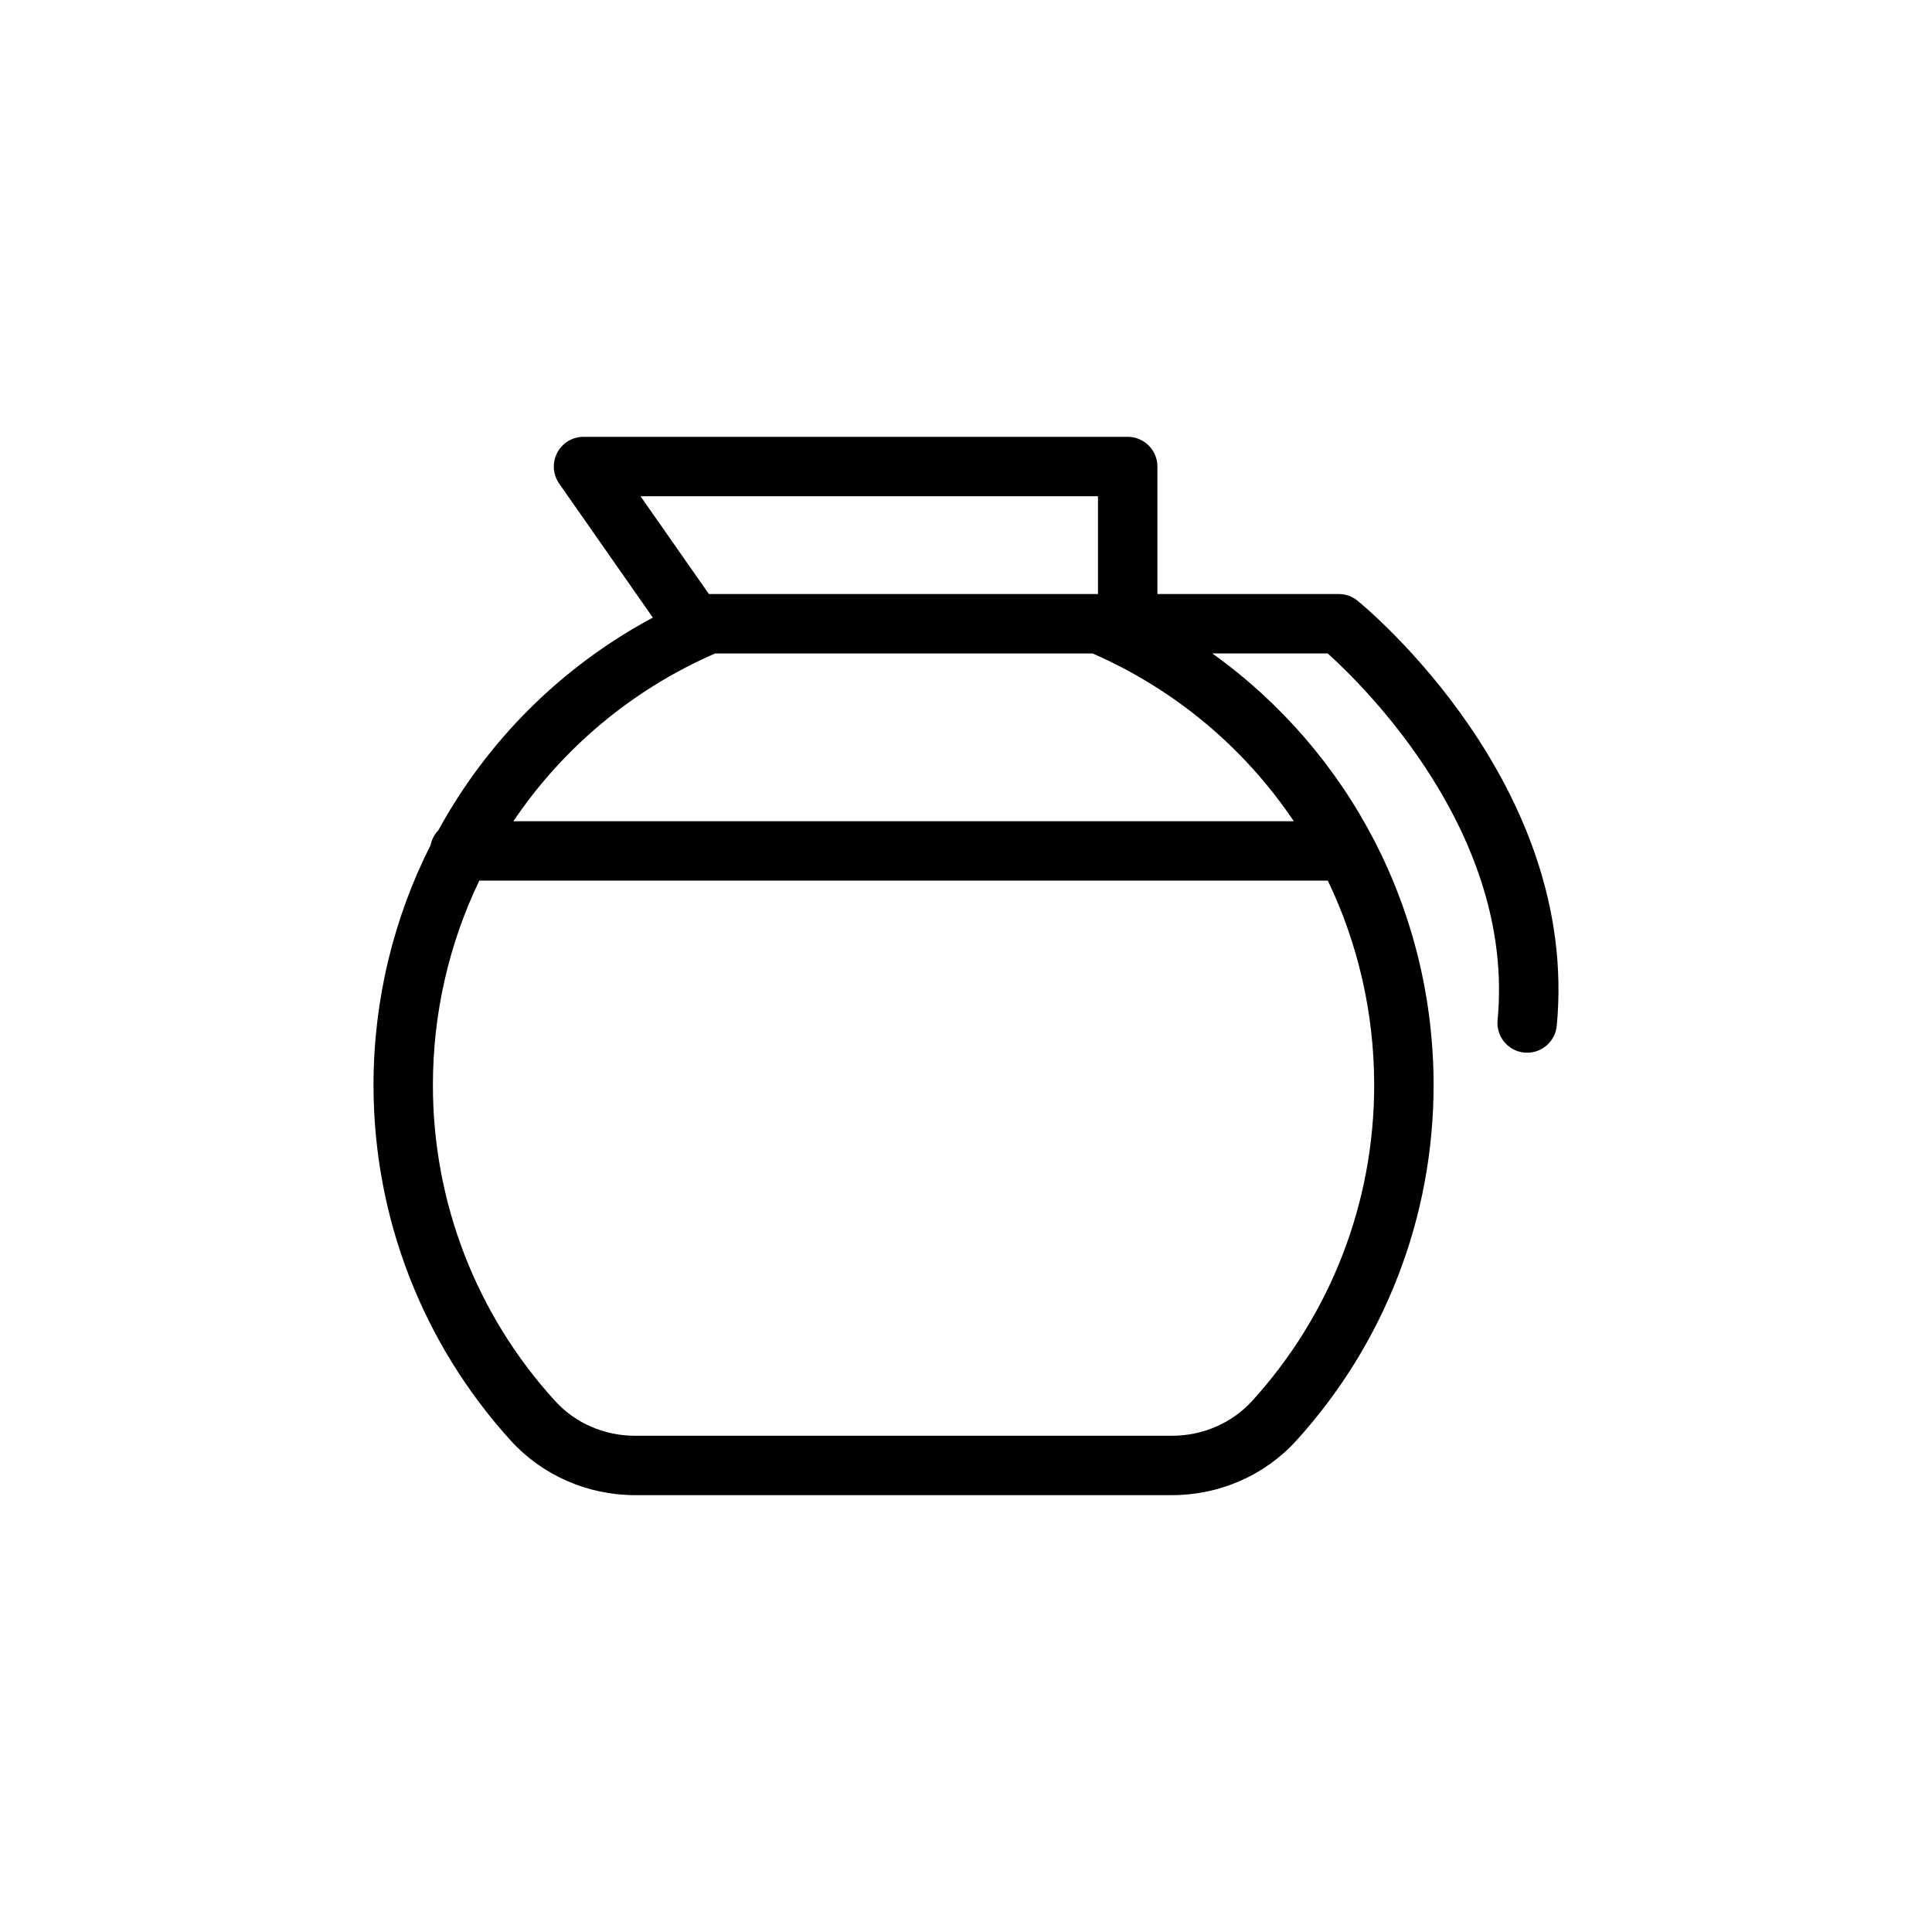
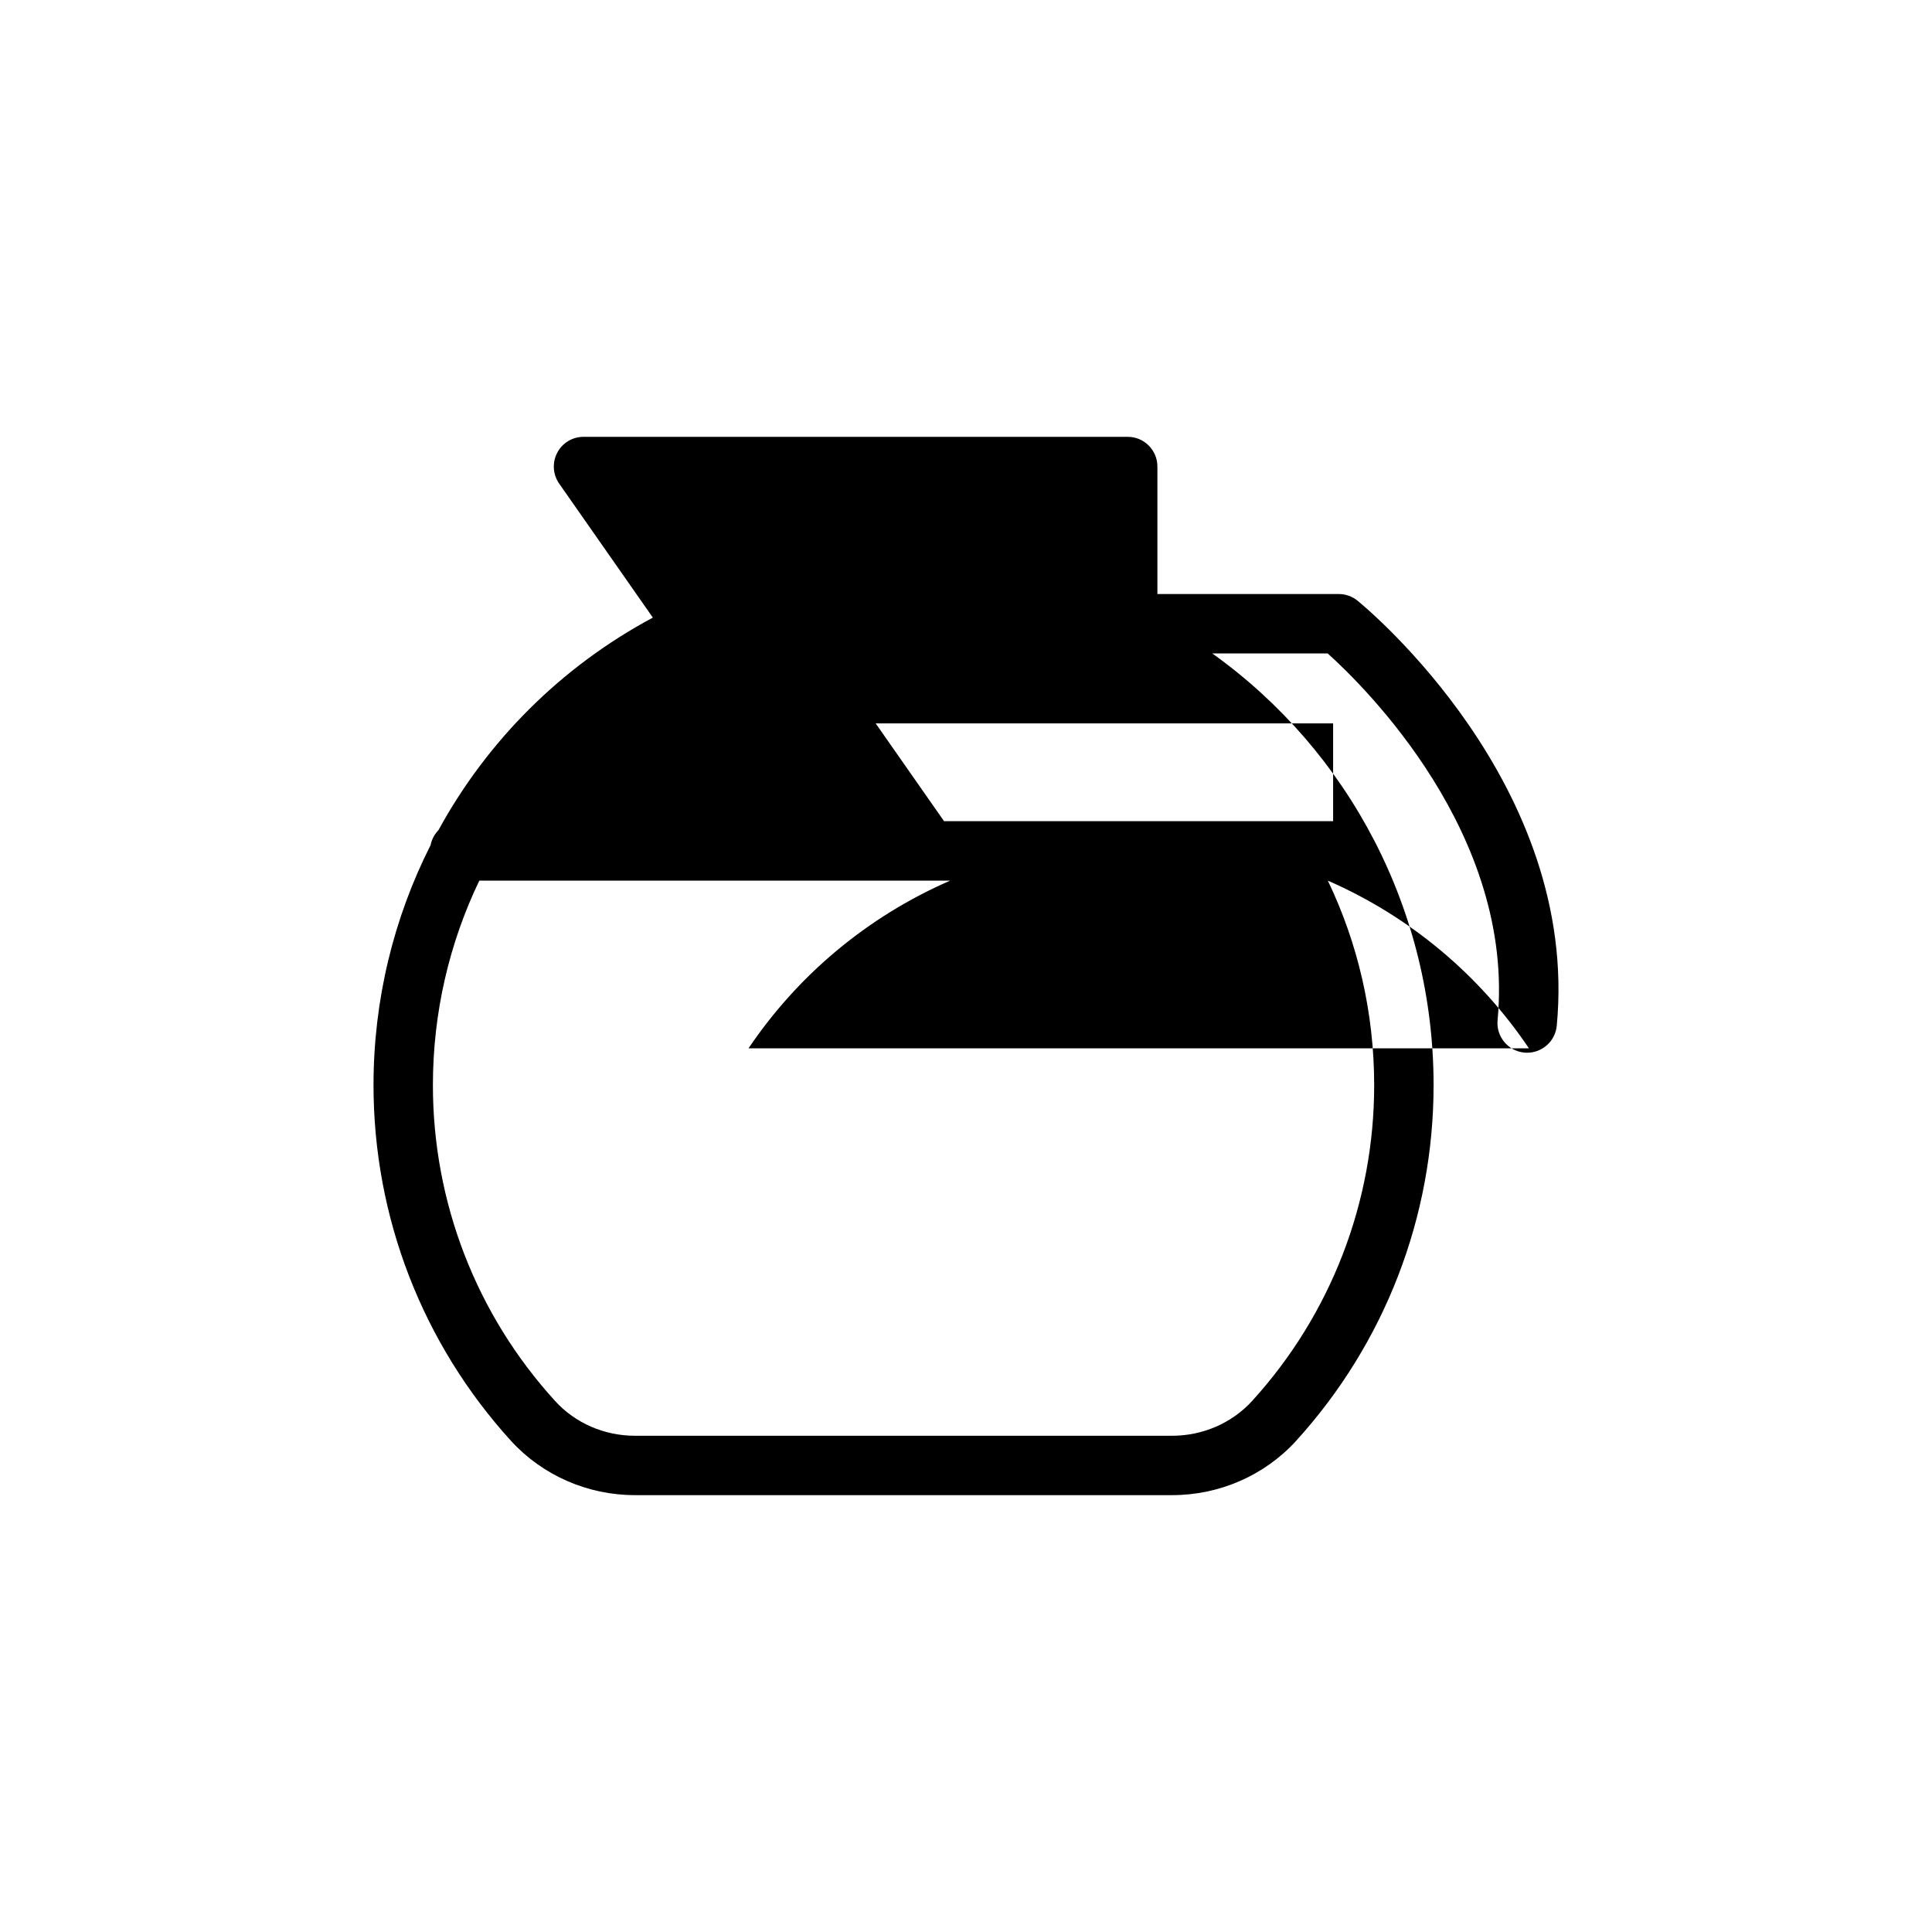
<svg xmlns="http://www.w3.org/2000/svg" fill="#000000" width="800px" height="800px" version="1.1" viewBox="144 144 512 512">
-   <path d="m465.27 317.17c36.367 25.996 58.645 68.266 58.645 114.41 0 34.98-12.957 68.453-36.461 94.289-8.328 9.133-20.293 14.359-32.812 14.359h-142.4c-12.516 0-24.469-5.242-32.797-14.359-23.504-25.82-36.461-59.309-36.461-94.289 0-22.625 5.367-44.336 15.129-63.621 0.301-1.527 1.039-2.883 2.078-3.953 12.879-23.57 32.434-43.281 56.82-56.332l-24.828-35.52c-1.684-2.41-1.875-5.559-0.52-8.156 1.34-2.598 4.031-4.234 6.973-4.234h144.23c4.328 0 7.856 3.527 7.856 7.871v33.789h48.051c1.809 0 3.574 0.613 4.973 1.762 2.41 1.953 58.898 48.695 52.809 112.66-0.395 4.078-3.828 7.133-7.824 7.133-0.27 0-0.504 0-0.773-0.031-4.312-0.41-7.492-4.25-7.086-8.582 4.707-49.324-35.438-88.574-45.027-97.203zm30.621 60.207h-224.87c-7.949 16.547-12.297 35-12.297 54.207 0 31.047 11.492 60.77 32.387 83.695 5.32 5.856 13.035 9.211 21.129 9.211h142.4c8.109 0 15.824-3.356 21.176-9.211 20.863-22.926 32.355-52.648 32.355-83.695 0-19.207-4.344-37.66-12.281-54.207zm-62.312-60.191h-100.09c-22.168 9.652-40.492 25.238-53.438 44.445h206.82c-12.926-19.207-31.191-34.777-53.293-44.445zm1.398-15.758v-25.914h-121.23l18.121 25.914z" />
+   <path d="m465.27 317.17c36.367 25.996 58.645 68.266 58.645 114.41 0 34.98-12.957 68.453-36.461 94.289-8.328 9.133-20.293 14.359-32.812 14.359h-142.4c-12.516 0-24.469-5.242-32.797-14.359-23.504-25.82-36.461-59.309-36.461-94.289 0-22.625 5.367-44.336 15.129-63.621 0.301-1.527 1.039-2.883 2.078-3.953 12.879-23.57 32.434-43.281 56.82-56.332l-24.828-35.52c-1.684-2.41-1.875-5.559-0.52-8.156 1.34-2.598 4.031-4.234 6.973-4.234h144.23c4.328 0 7.856 3.527 7.856 7.871v33.789h48.051c1.809 0 3.574 0.613 4.973 1.762 2.41 1.953 58.898 48.695 52.809 112.66-0.395 4.078-3.828 7.133-7.824 7.133-0.27 0-0.504 0-0.773-0.031-4.312-0.41-7.492-4.25-7.086-8.582 4.707-49.324-35.438-88.574-45.027-97.203zm30.621 60.207h-224.87c-7.949 16.547-12.297 35-12.297 54.207 0 31.047 11.492 60.77 32.387 83.695 5.32 5.856 13.035 9.211 21.129 9.211h142.4c8.109 0 15.824-3.356 21.176-9.211 20.863-22.926 32.355-52.648 32.355-83.695 0-19.207-4.344-37.66-12.281-54.207zh-100.09c-22.168 9.652-40.492 25.238-53.438 44.445h206.82c-12.926-19.207-31.191-34.777-53.293-44.445zm1.398-15.758v-25.914h-121.23l18.121 25.914z" />
</svg>